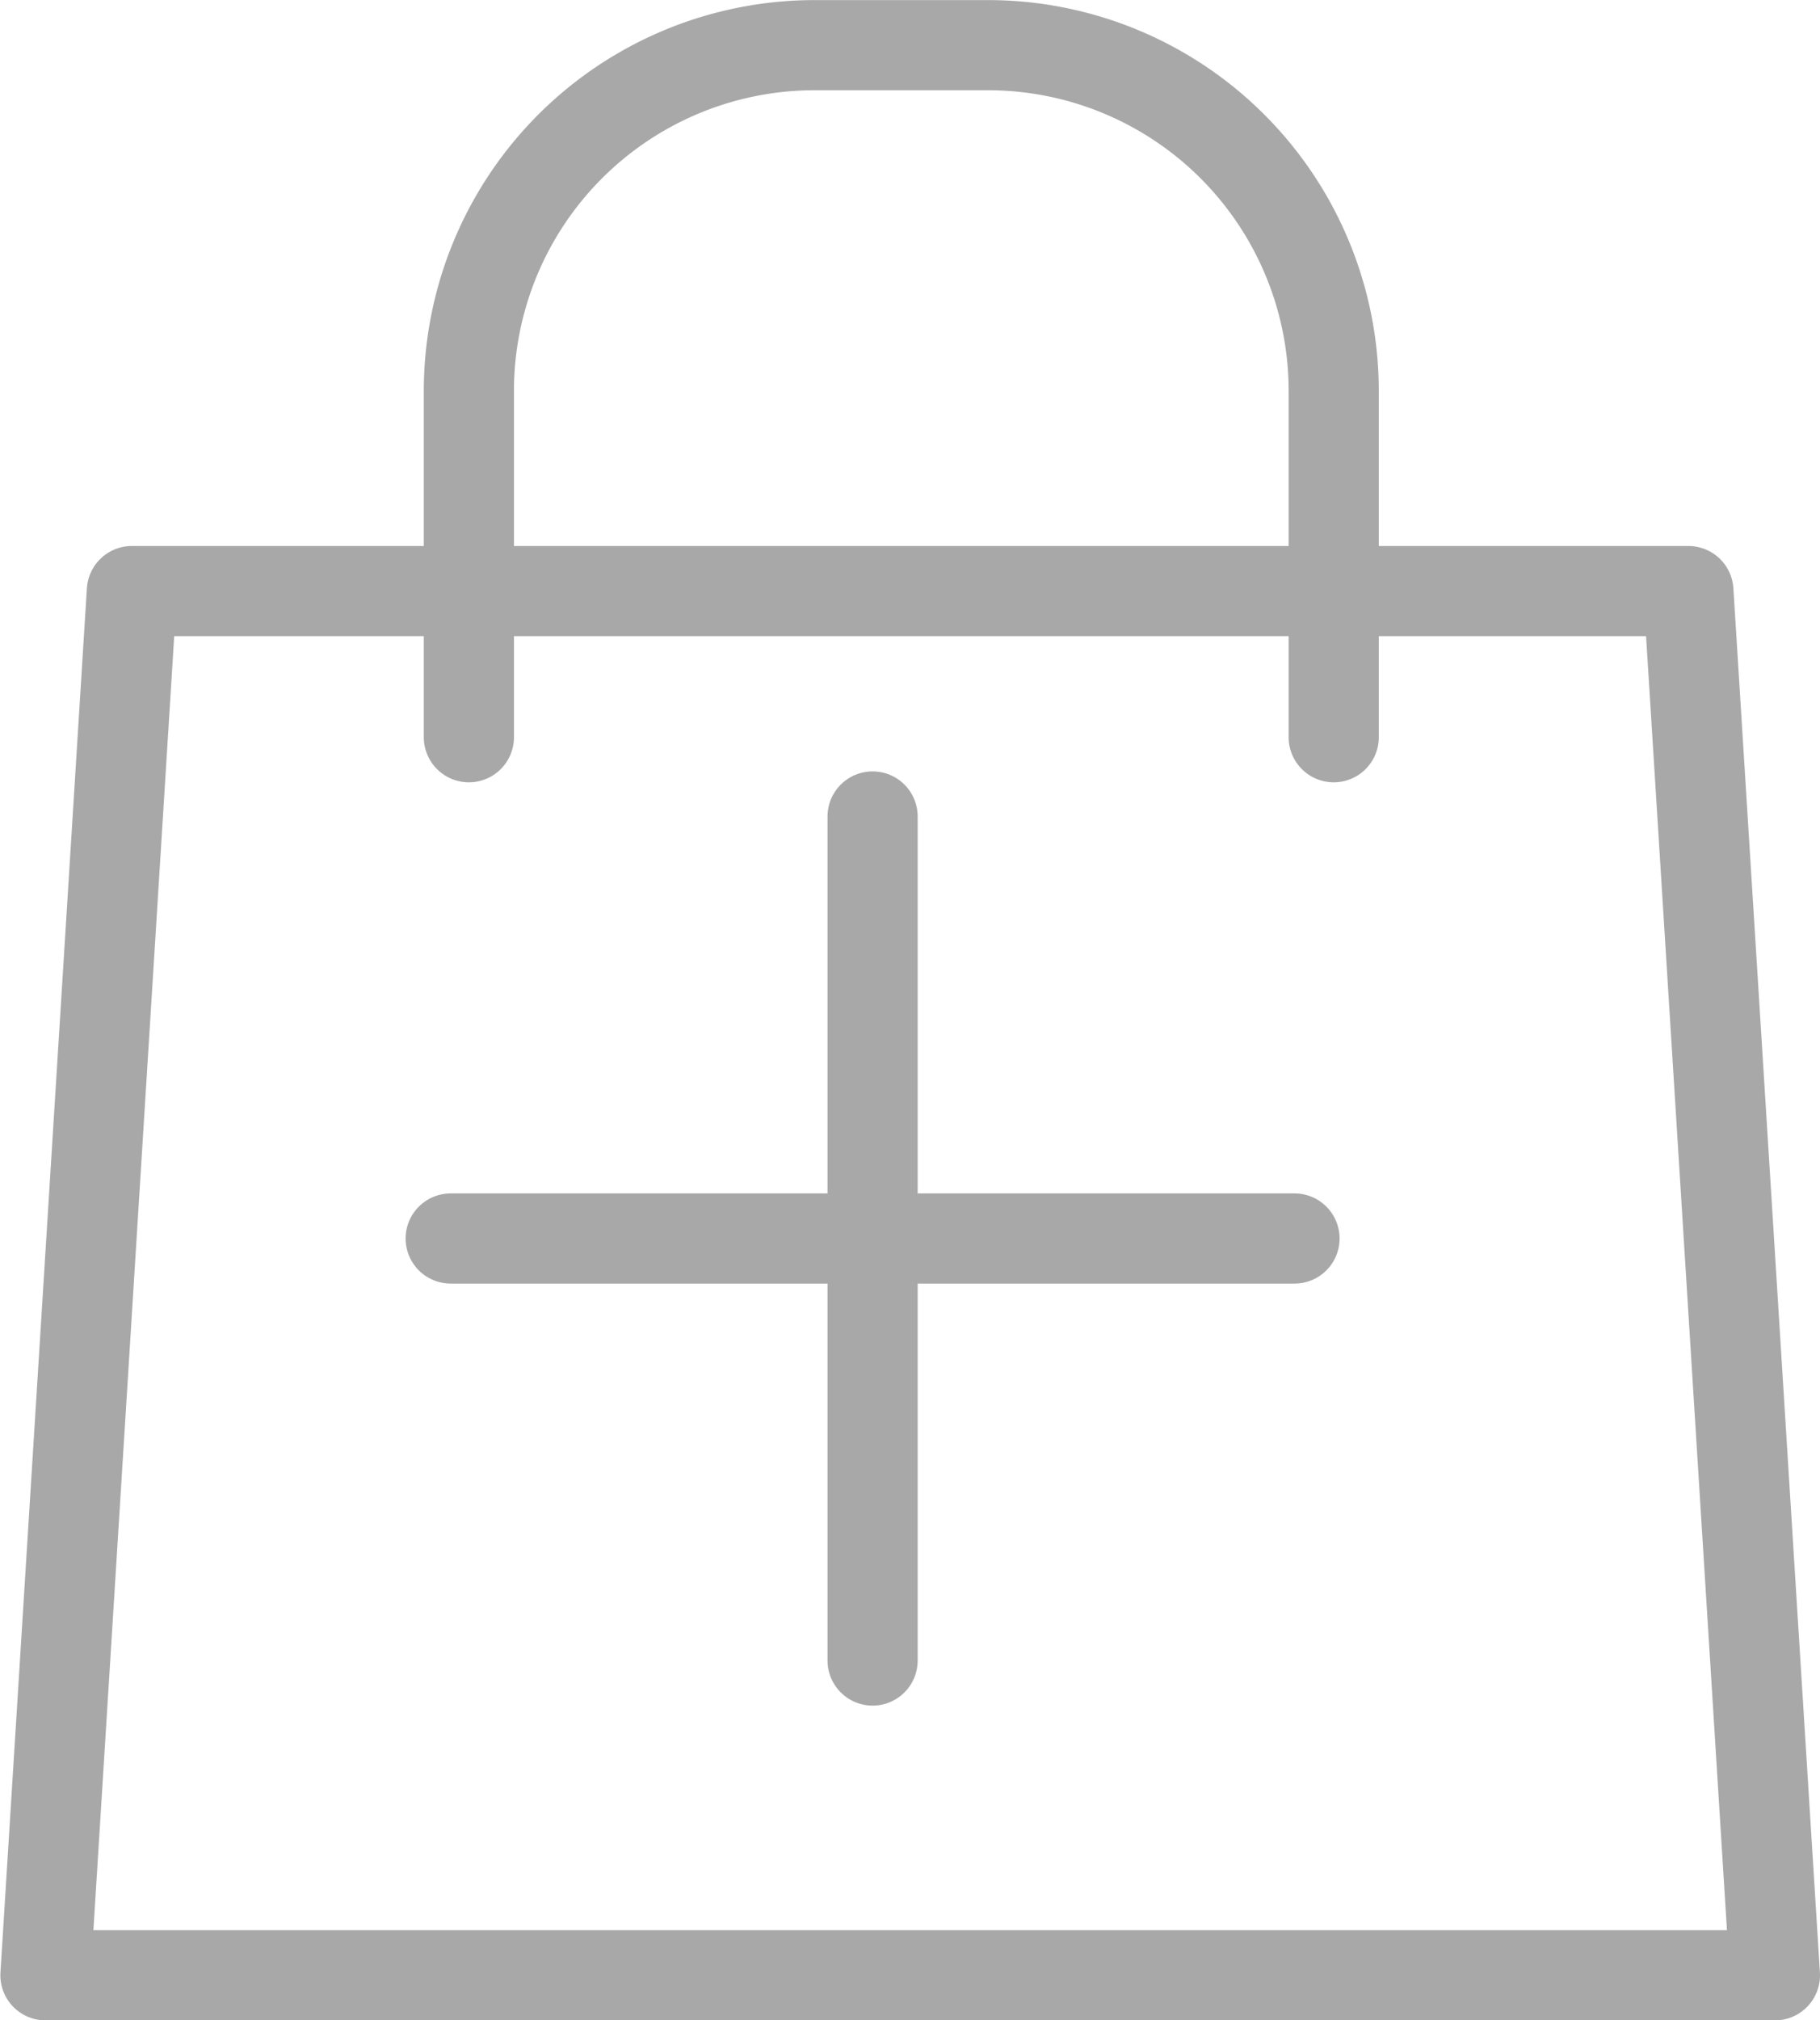
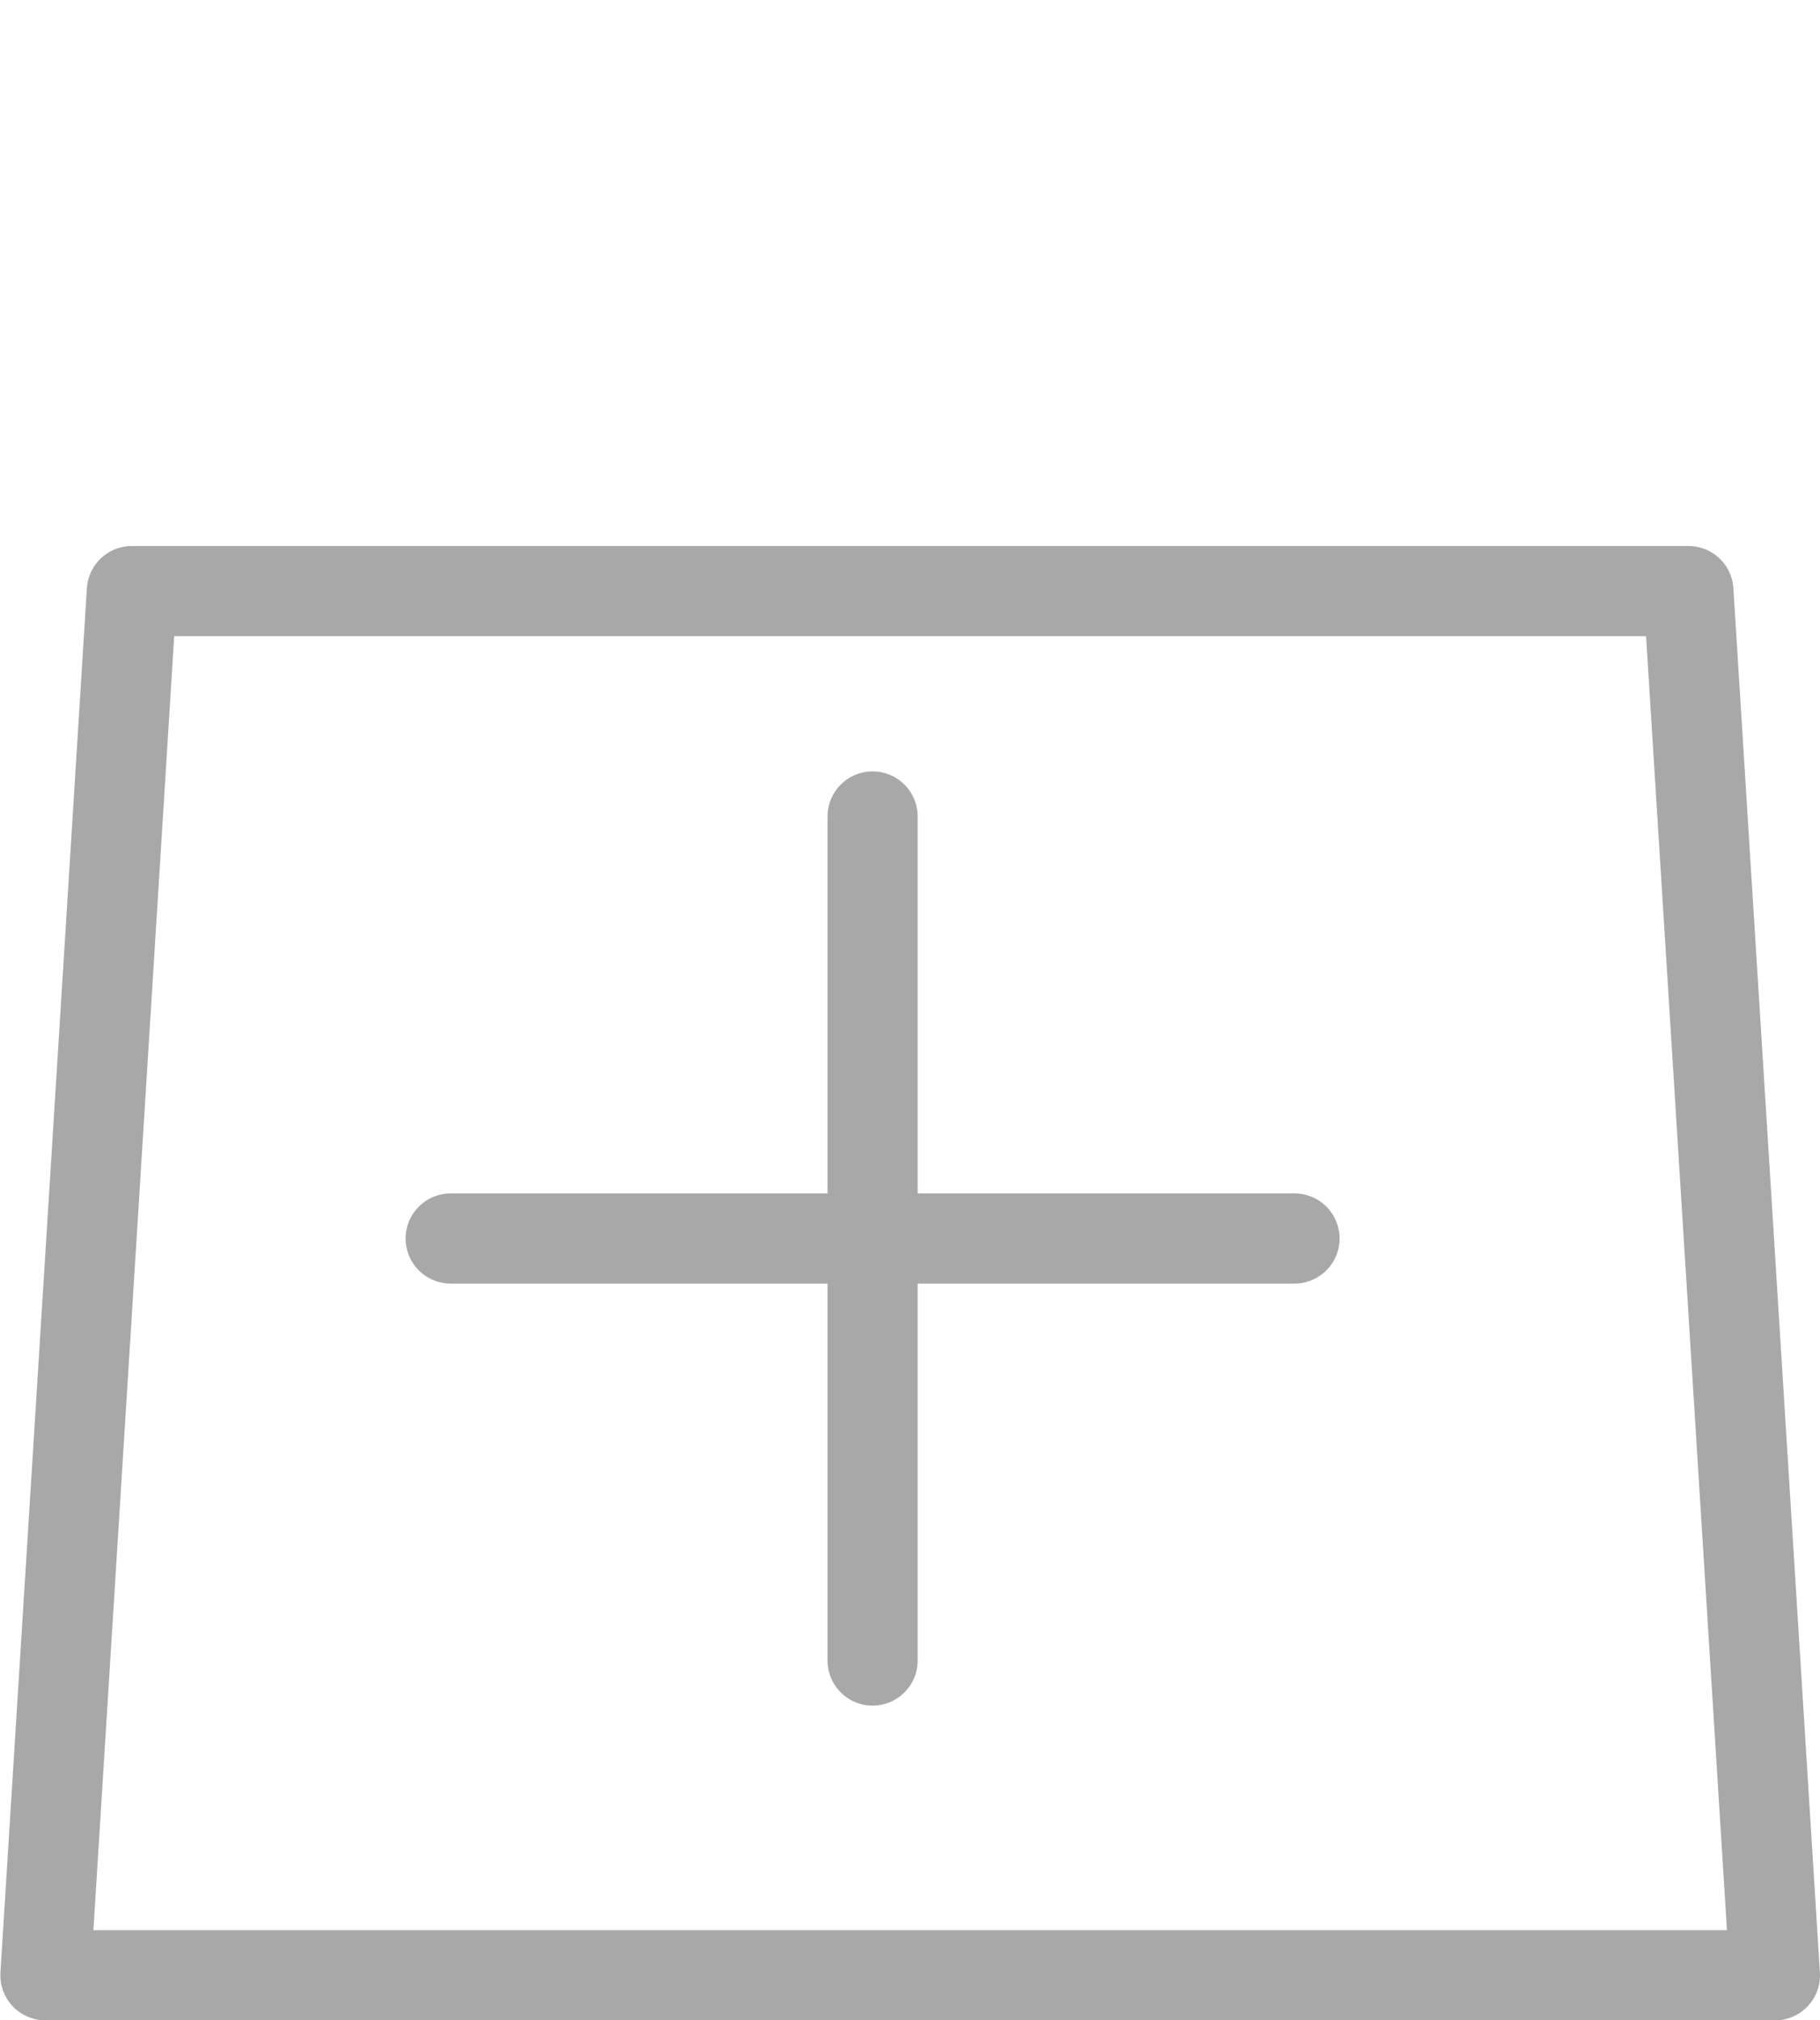
<svg xmlns="http://www.w3.org/2000/svg" width="20.192" height="22.409" viewBox="0 0 20.192 22.409">
  <g id="Grupo_82" data-name="Grupo 82" transform="translate(-1196 -1796.944)">
    <path id="Trazado_16" data-name="Trazado 16" d="M1999.229,240.382l-.96-15.353H1981l-.959,15.353Z" transform="translate(-783.537 1578.471)" fill="none" stroke="#a8a8a8" stroke-linecap="round" stroke-linejoin="round" stroke-width="1" />
-     <path id="Trazado_17" data-name="Trazado 17" d="M2025.037,178.706v-3.838a3.836,3.836,0,0,1,3.838-3.838h1.919a3.836,3.836,0,0,1,3.838,3.838v3.838" transform="translate(-823.835 1626.415)" fill="none" stroke="#a8a8a8" stroke-linecap="round" stroke-linejoin="round" stroke-width="1" />
    <g id="Grupo_81" data-name="Grupo 81" transform="translate(-0.436 -0.5)">
      <line id="Línea_10" data-name="Línea 10" x2="9.362" transform="translate(1201.436 1811.181)" fill="none" stroke="#a8a8a8" stroke-linecap="round" stroke-linejoin="round" stroke-width="1" />
      <line id="Línea_11" data-name="Línea 11" y2="9.362" transform="translate(1206.117 1806.5)" fill="none" stroke="#a8a8a8" stroke-linecap="round" stroke-linejoin="round" stroke-width="1" />
    </g>
  </g>
</svg>